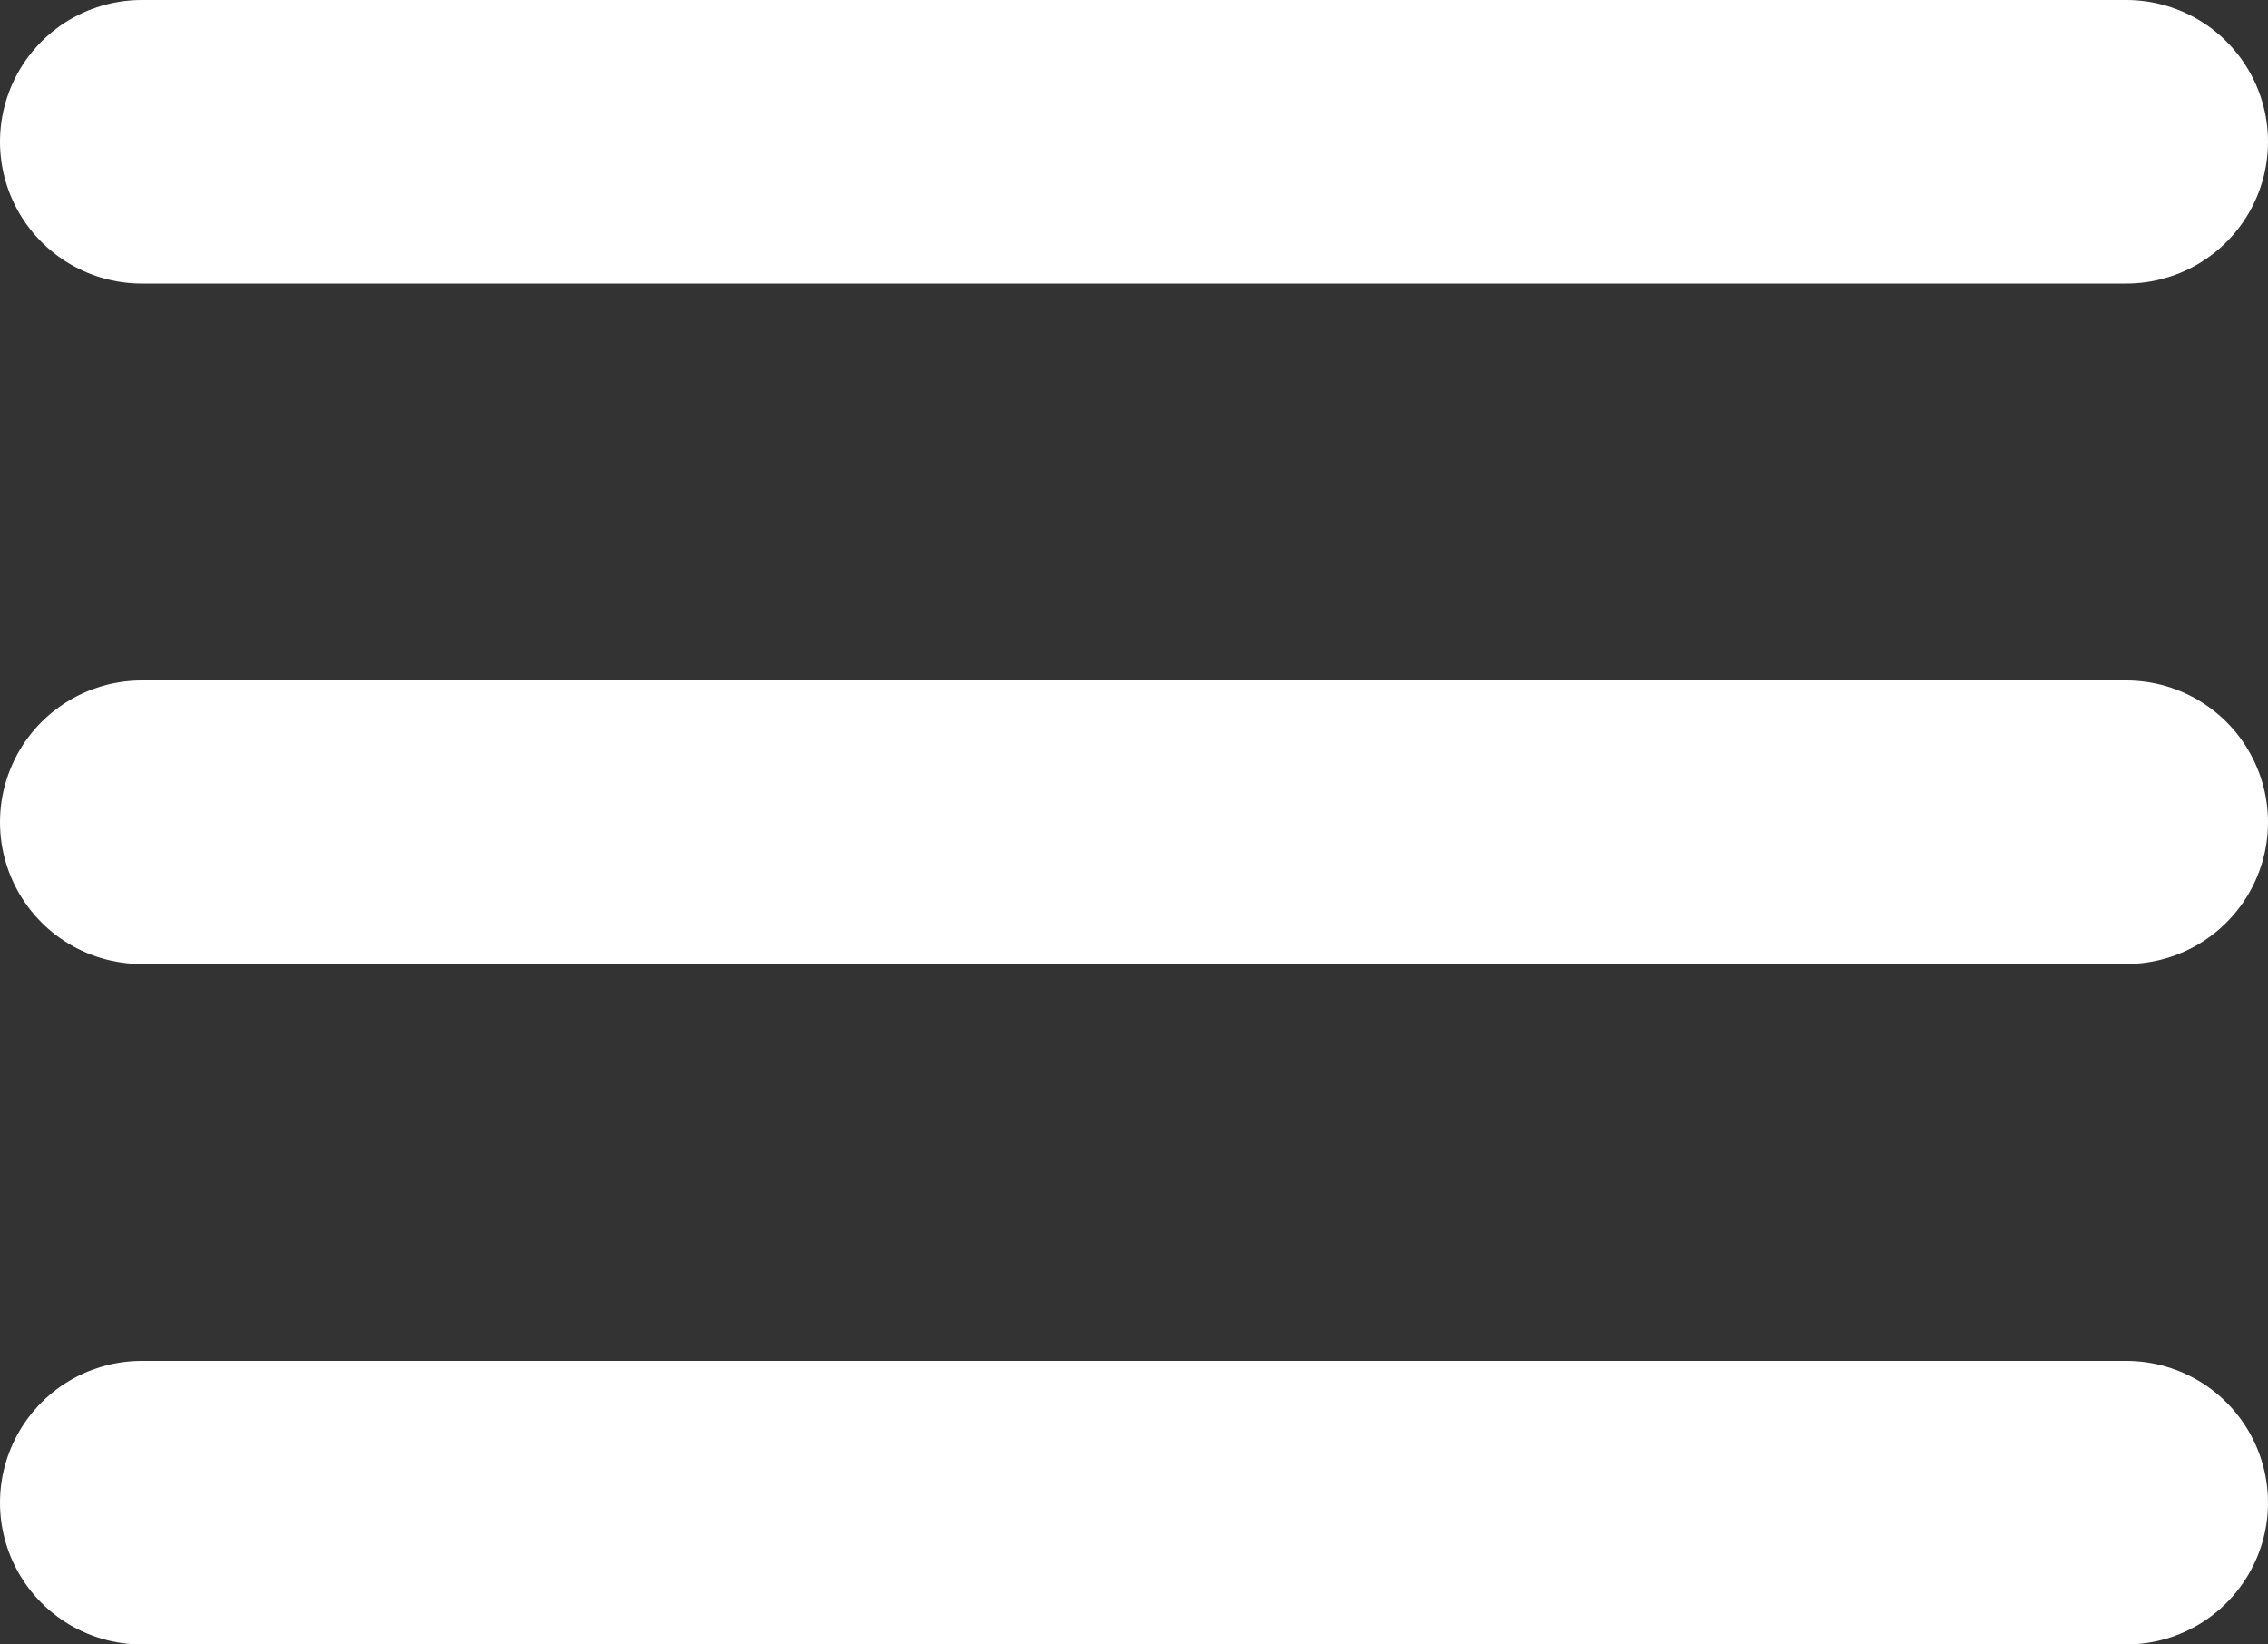
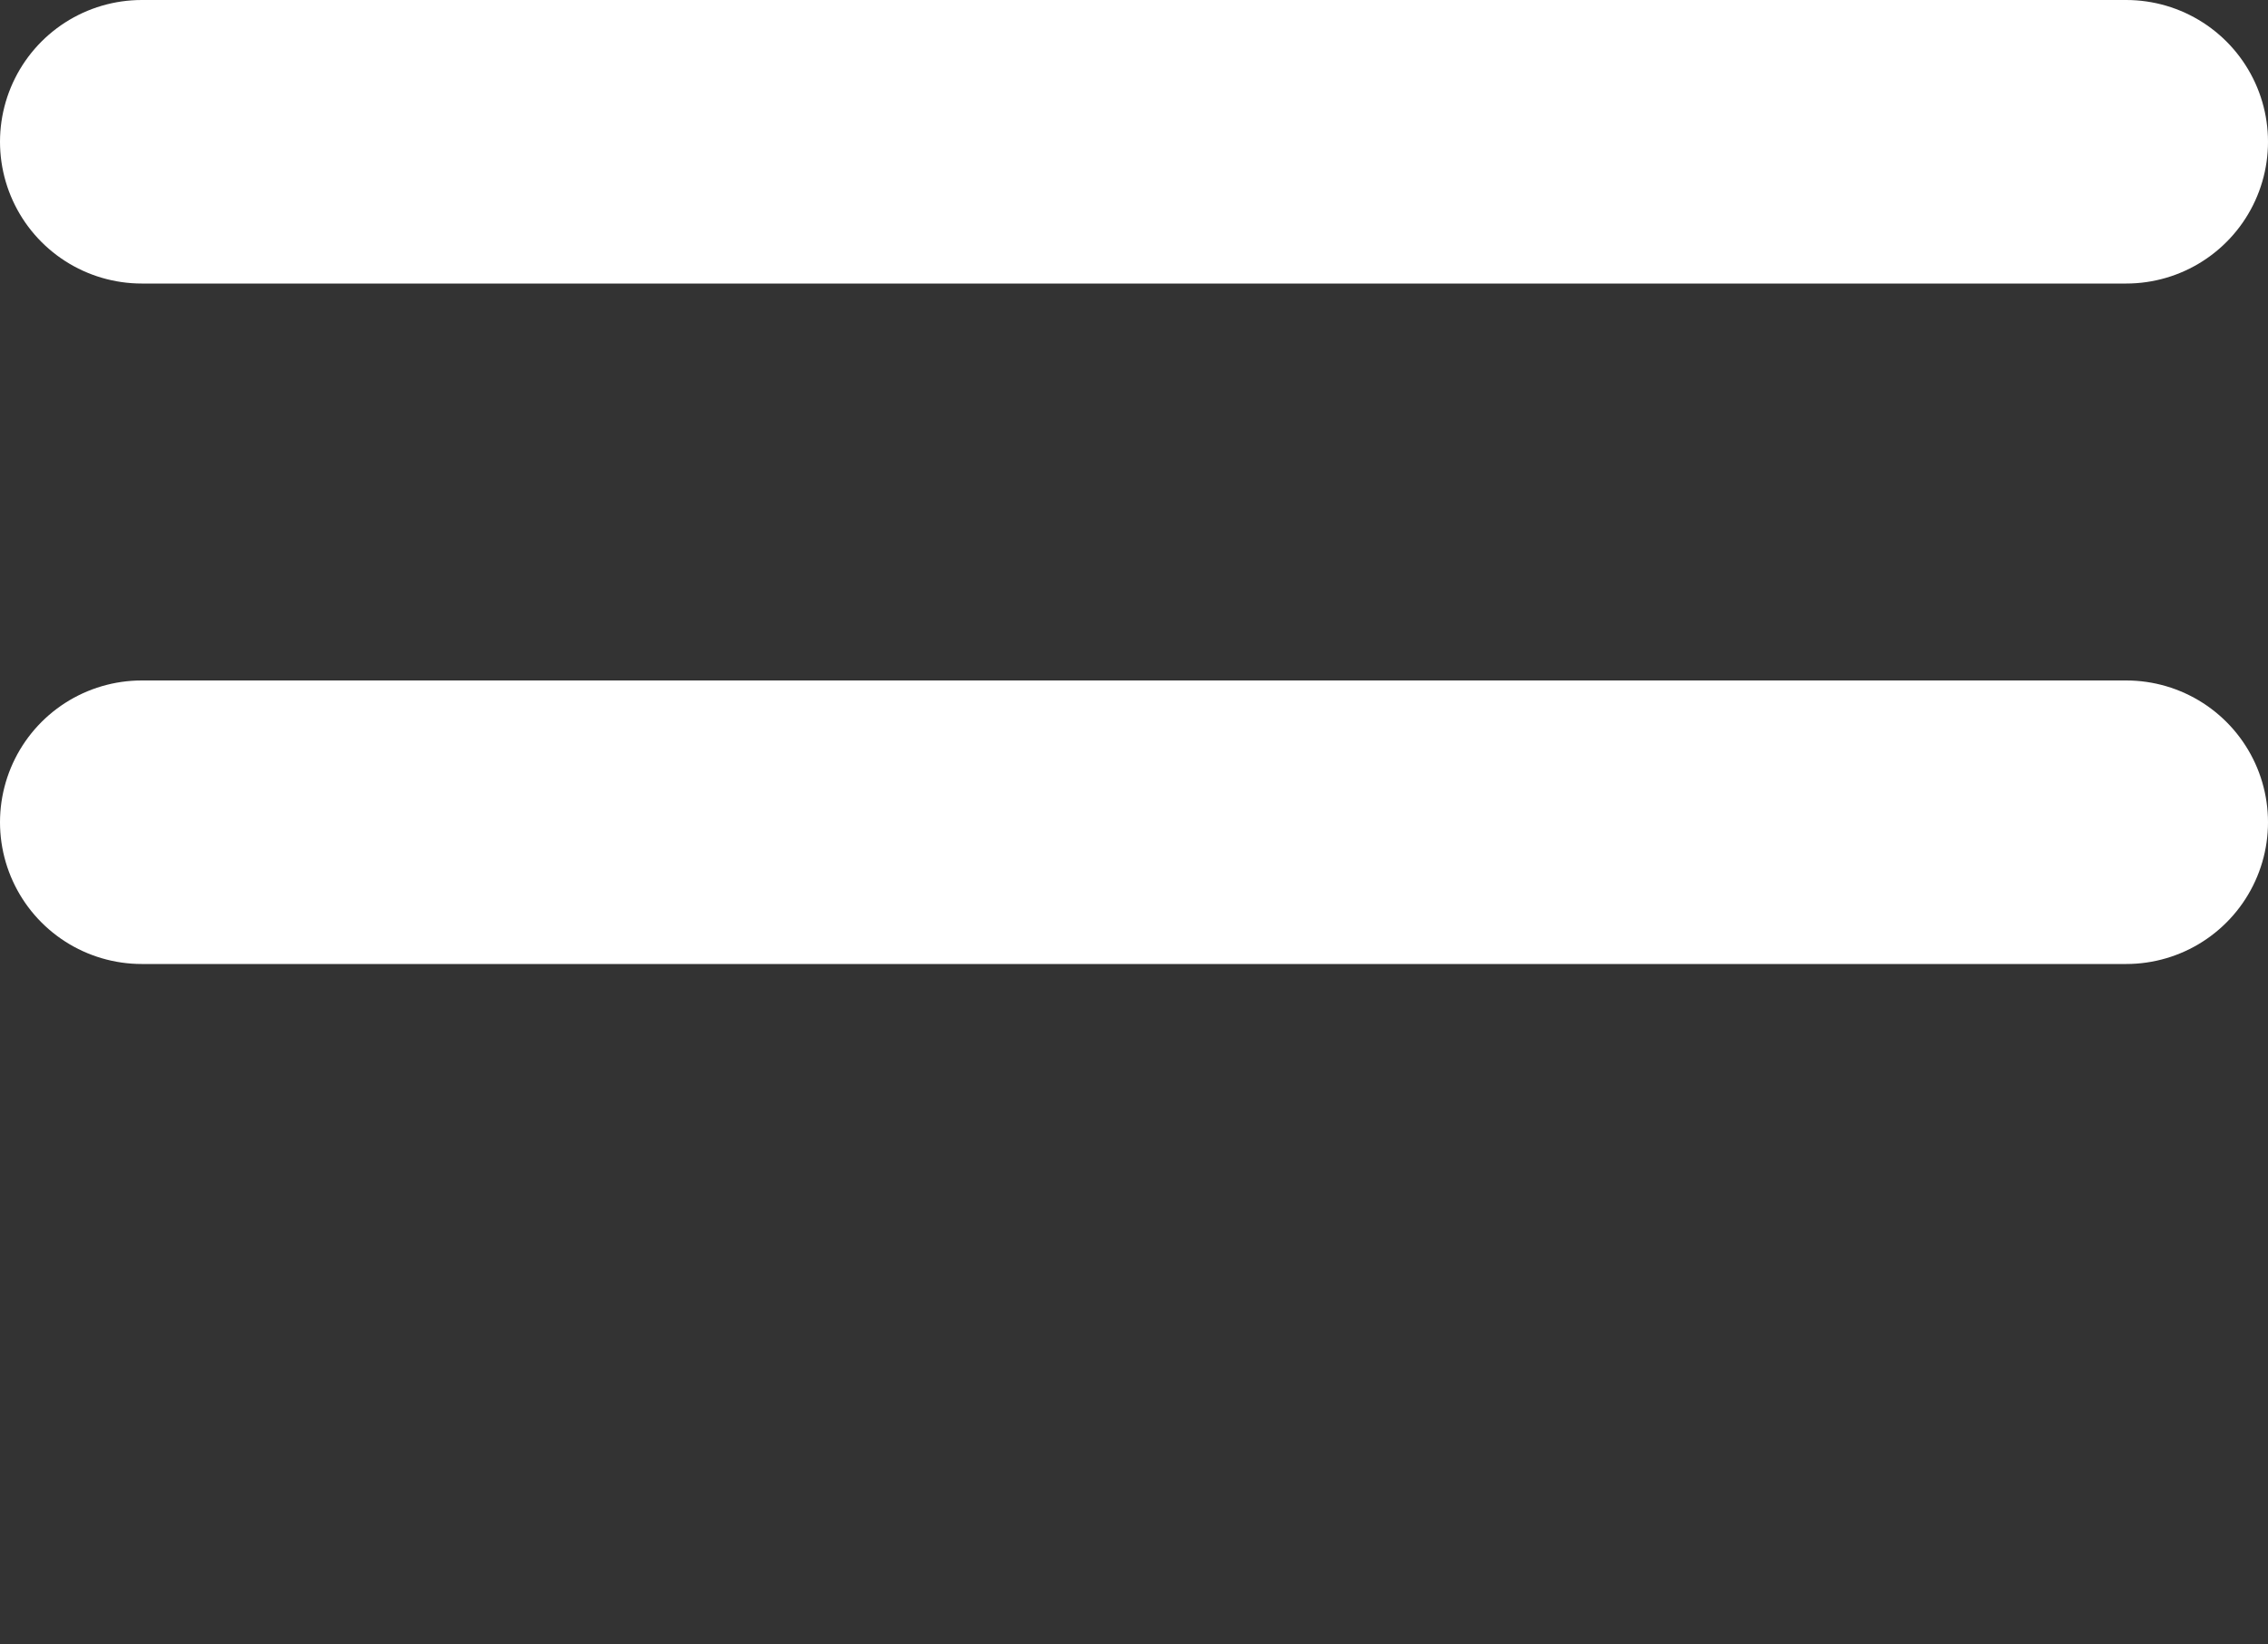
<svg xmlns="http://www.w3.org/2000/svg" width="40" height="29" viewBox="0 0 40 29" fill="none">
  <rect x="0" y="0" width="40" height="29" fill="#333333" stroke="none" />
  <line x1="2.5" y1="2.5" x2="37.5" y2="2.5" stroke="white" stroke-width="5" stroke-linecap="round" />
  <line x1="2.5" y1="14.5" x2="37.5" y2="14.5" stroke="white" stroke-width="5" stroke-linecap="round" />
-   <line x1="2.5" y1="26.5" x2="37.5" y2="26.5" stroke="white" stroke-width="5" stroke-linecap="round" />
</svg>